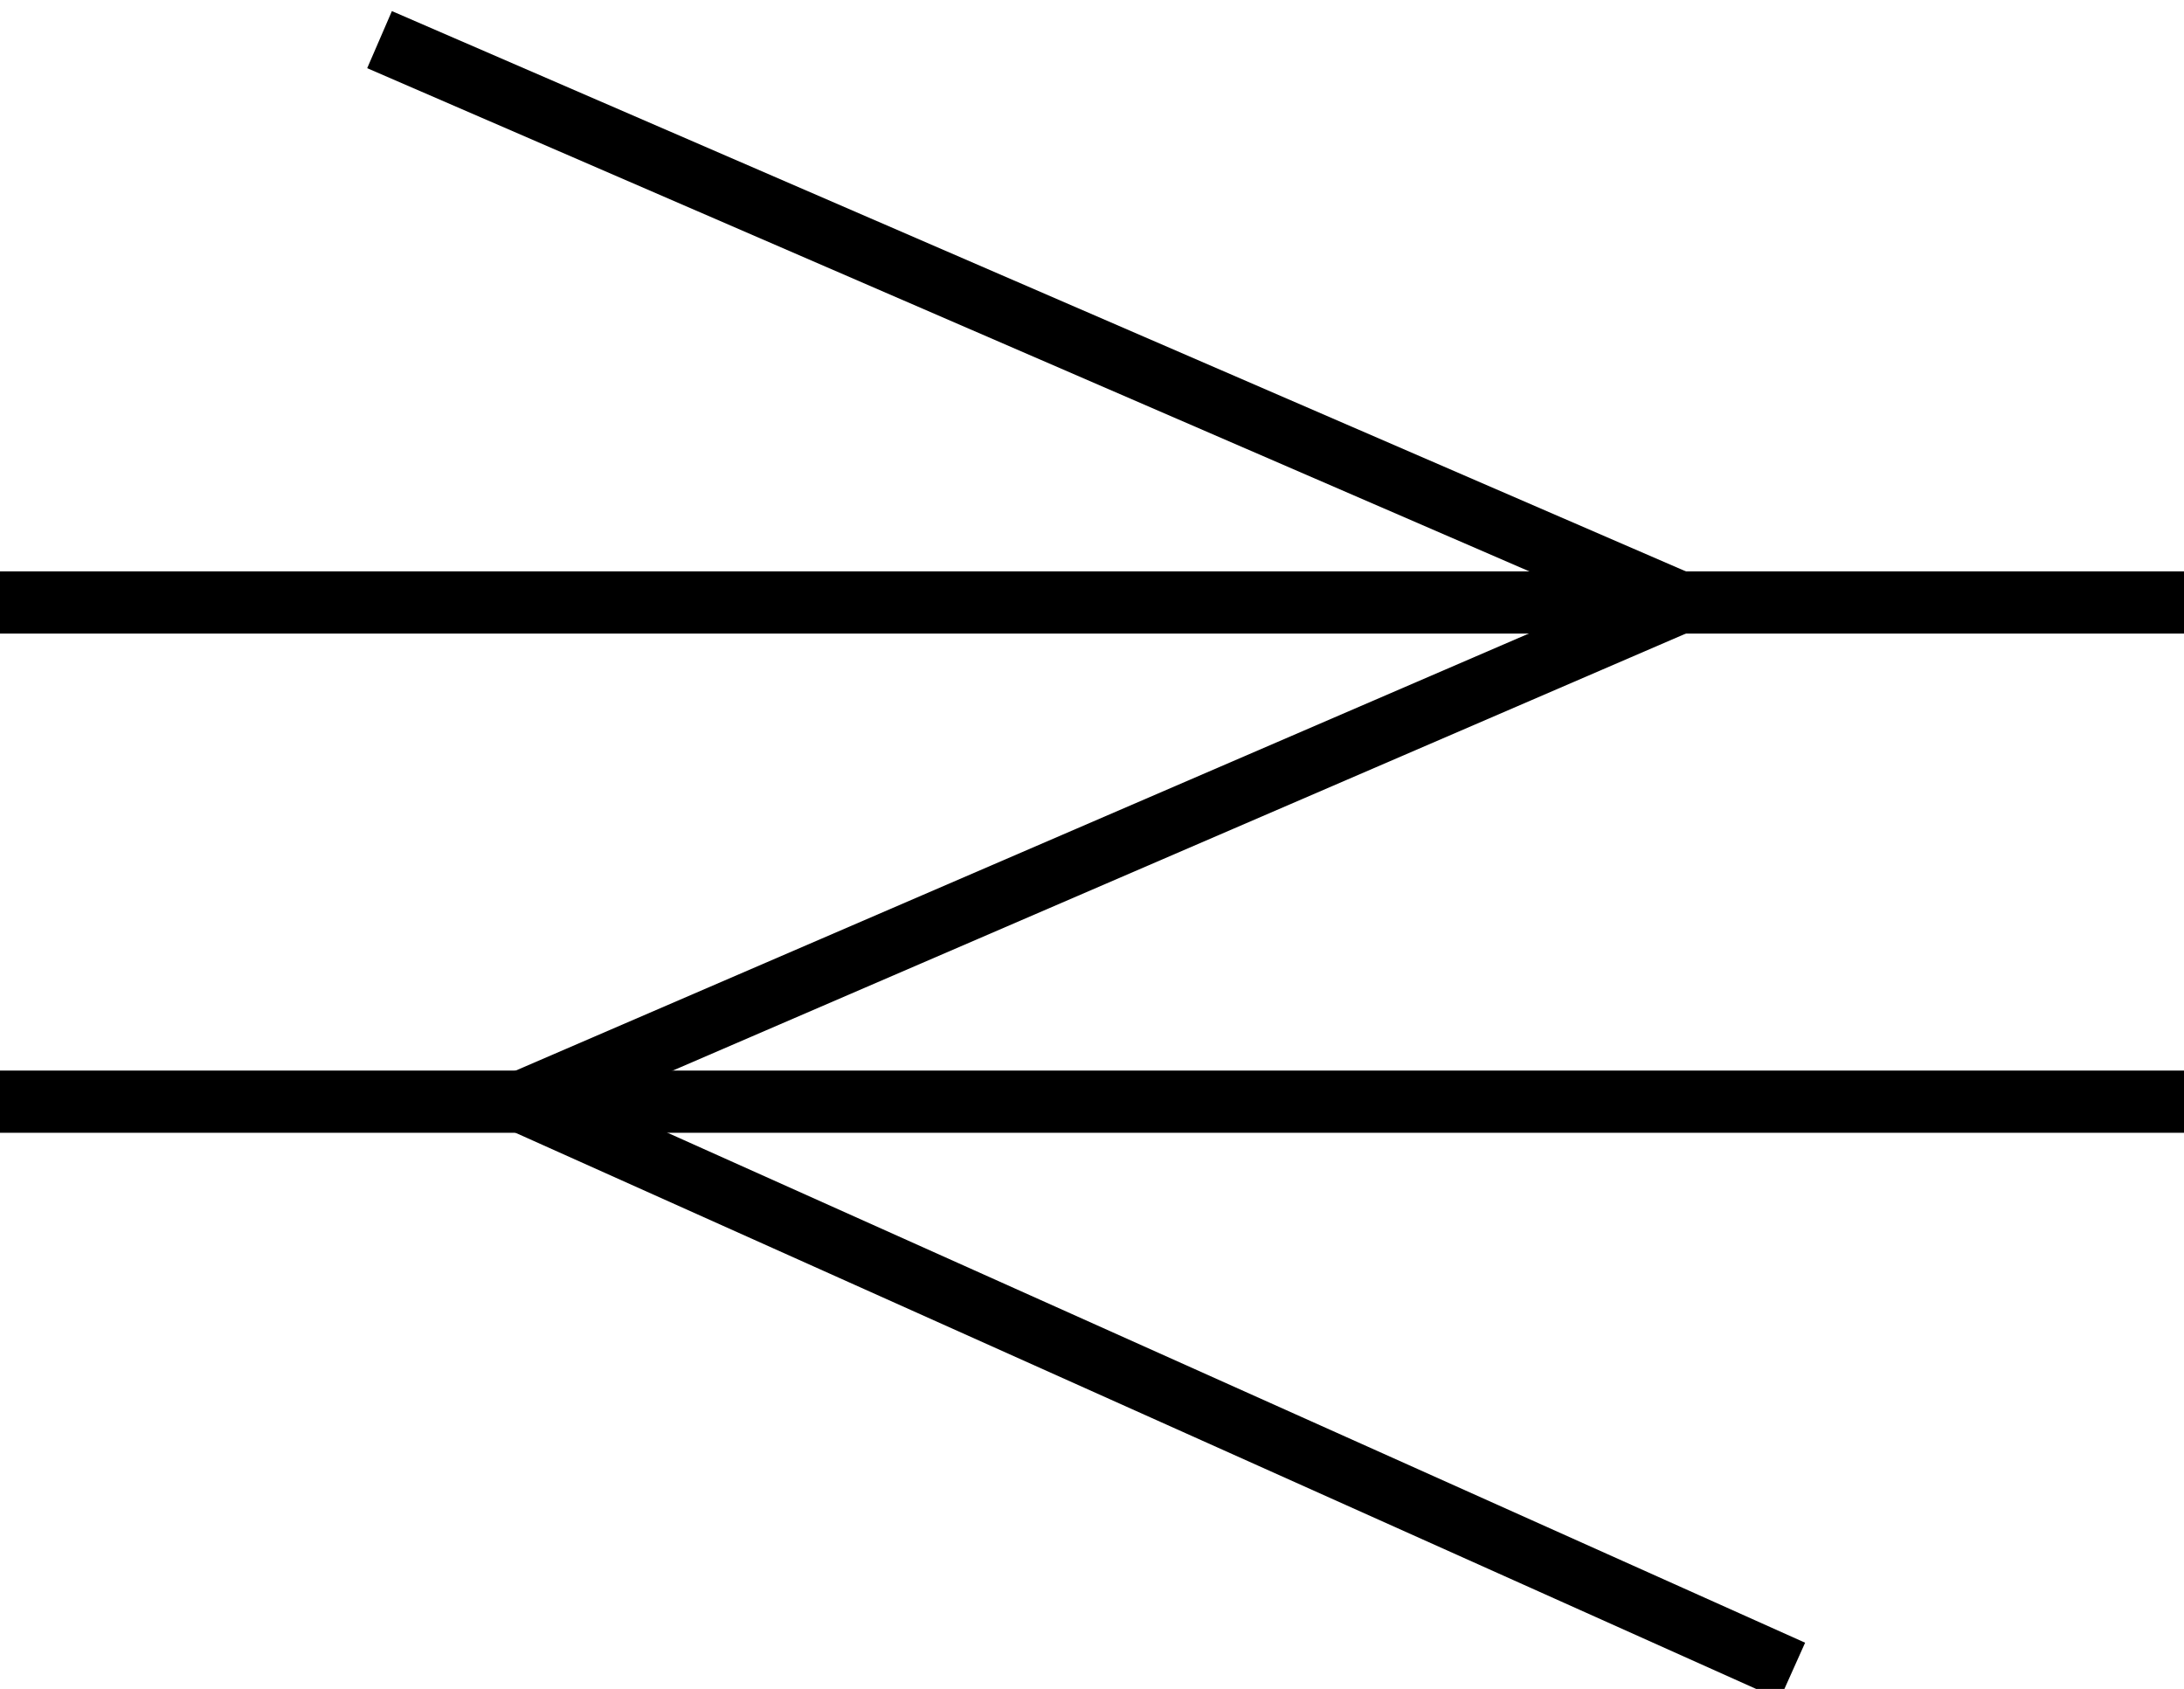
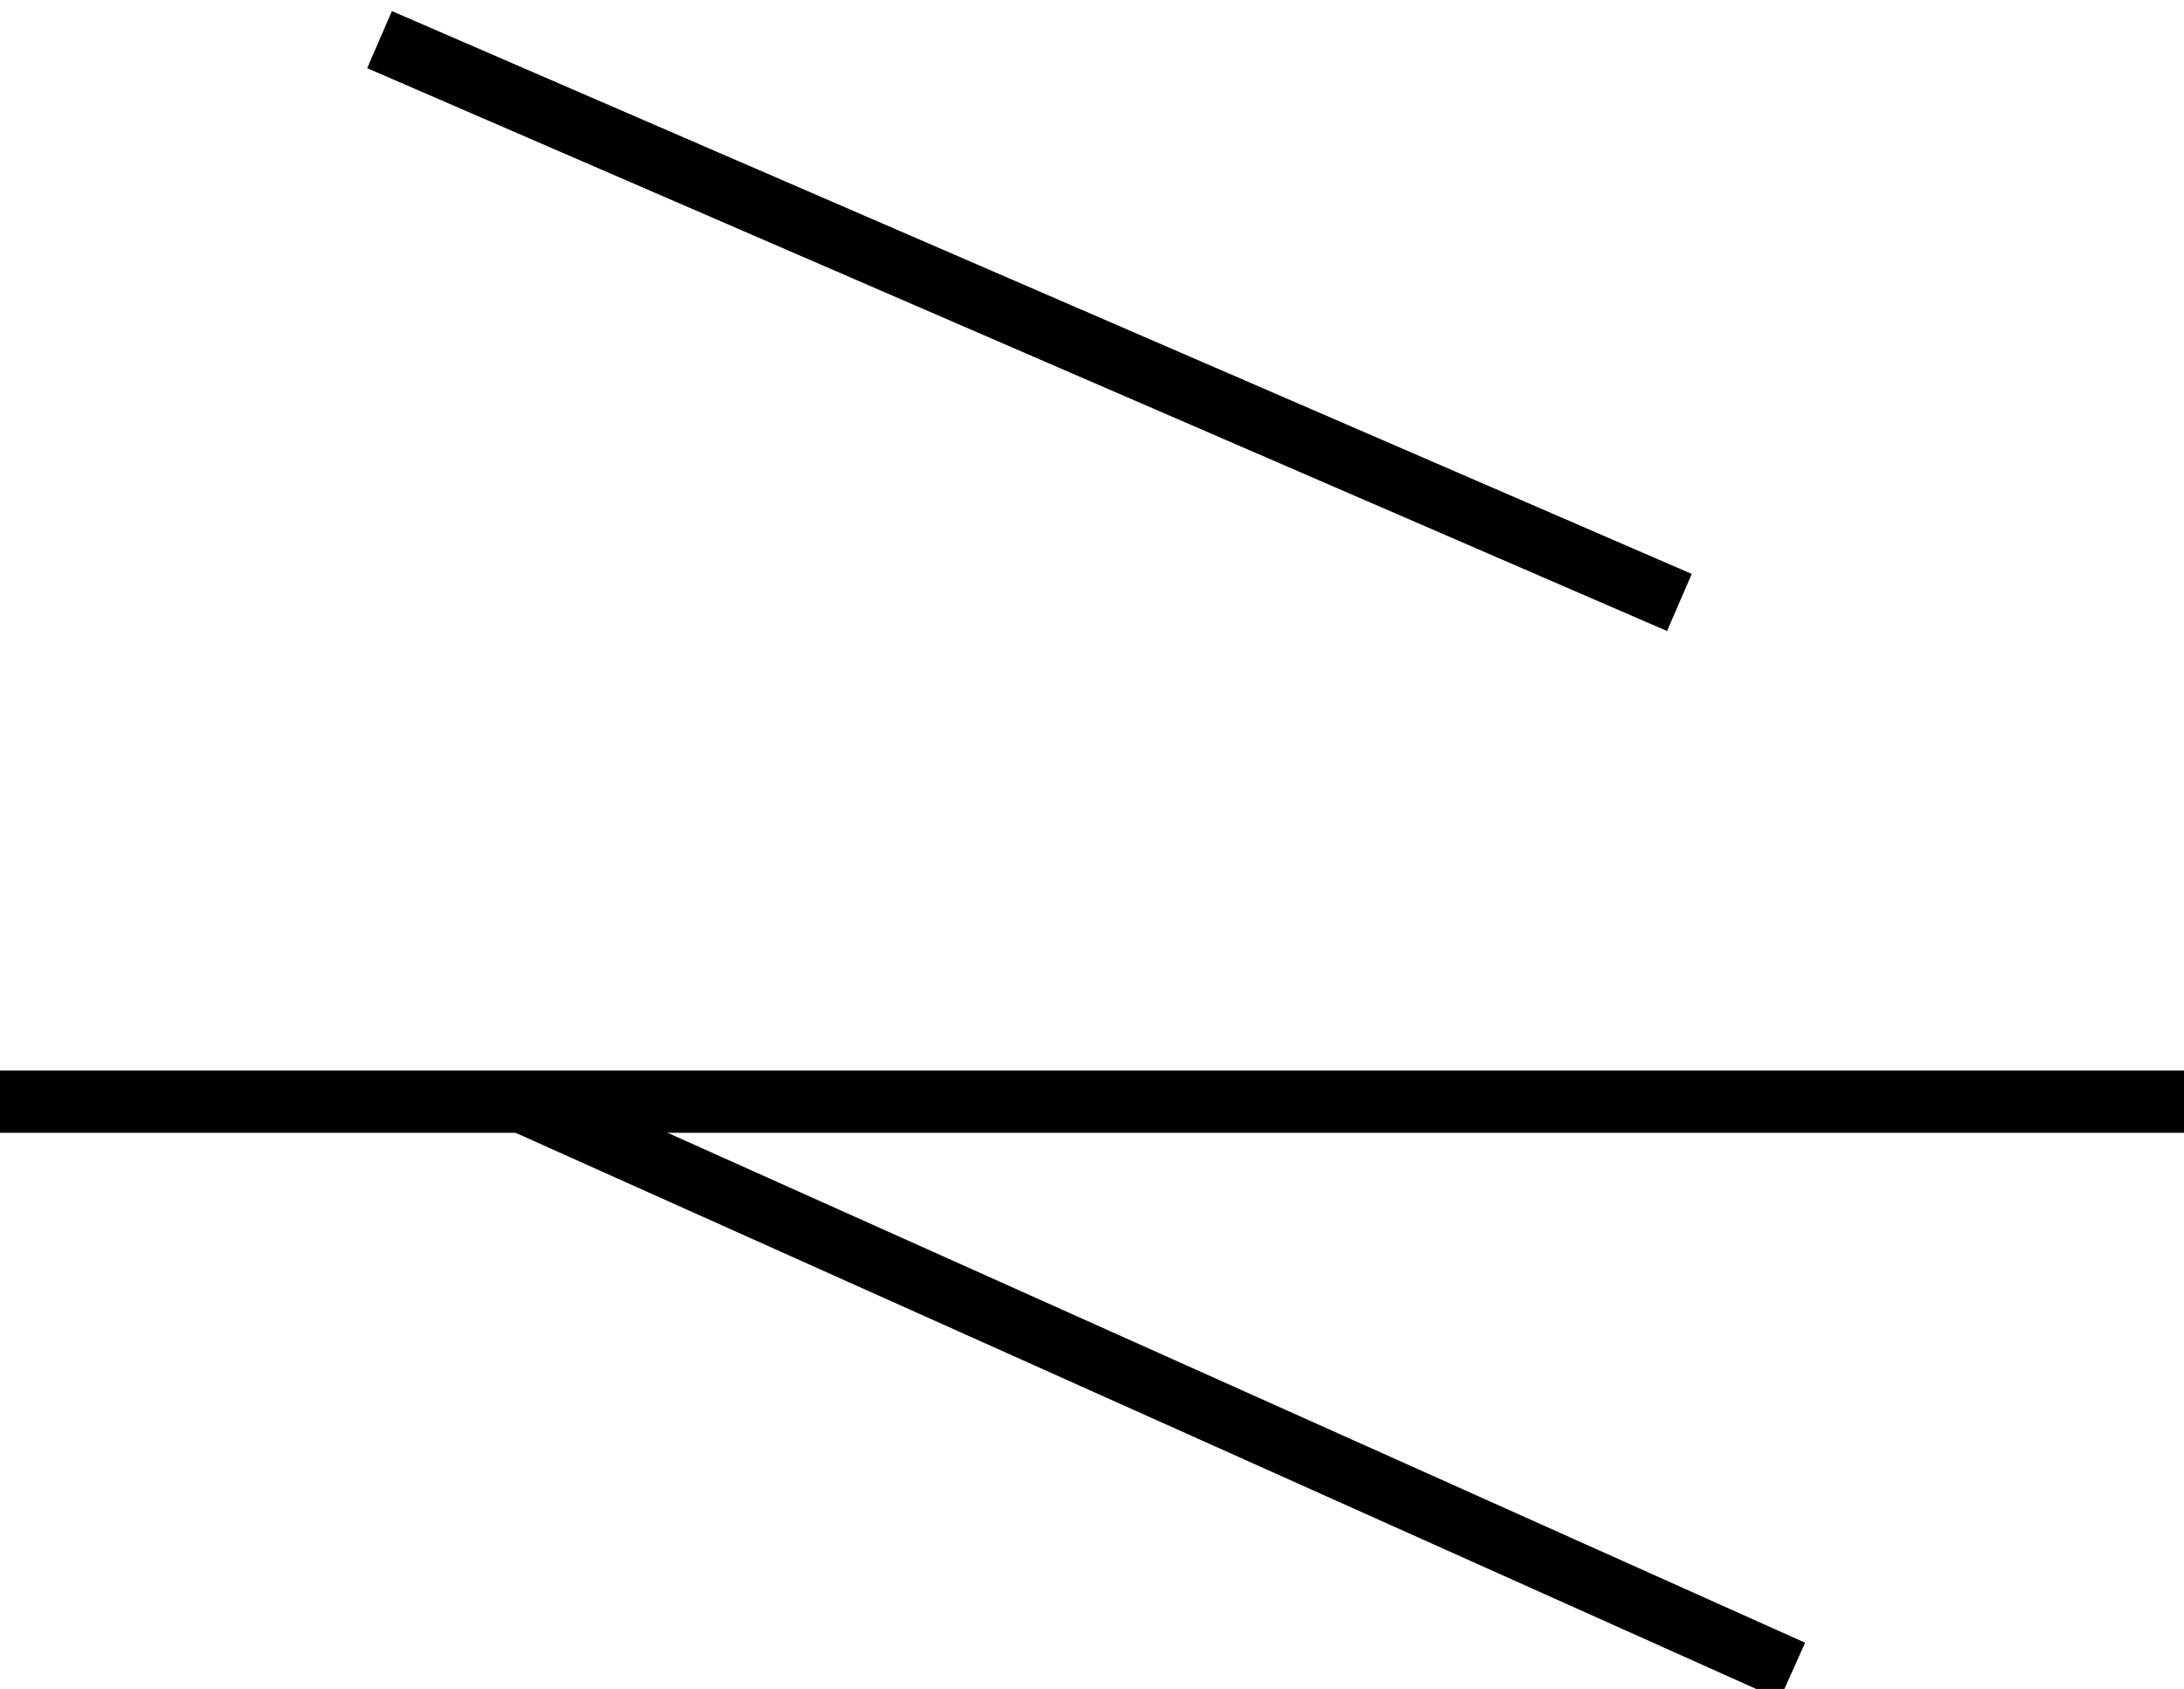
<svg xmlns="http://www.w3.org/2000/svg" version="1.1" id="Layer_1" x="0px" y="0px" width="702.293px" height="543px" viewBox="0 0 702.293 543" enable-background="new 0 0 702.293 543" xml:space="preserve">
  <g>
    <g>
-       <line fill="none" stroke="#000000" stroke-width="20" stroke-miterlimit="10" x1="0" y1="193.695" x2="702.293" y2="193.695" />
      <line fill="none" stroke="#000000" stroke-width="20" stroke-miterlimit="10" x1="0" y1="354.188" x2="702.293" y2="354.188" />
      <line fill="none" stroke="#000000" stroke-width="20" stroke-miterlimit="10" x1="122.046" y1="12.743" x2="540.035" y2="193.695" />
-       <line fill="none" stroke="#000000" stroke-width="20" stroke-miterlimit="10" x1="540.035" y1="193.695" x2="167.901" y2="354.188" />
      <line fill="none" stroke="#000000" stroke-width="20" stroke-miterlimit="10" x1="167.901" y1="354.188" x2="576.367" y2="537.258" />
    </g>
  </g>
</svg>